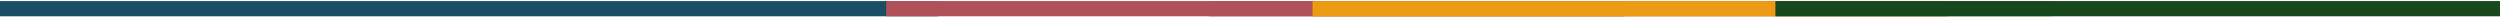
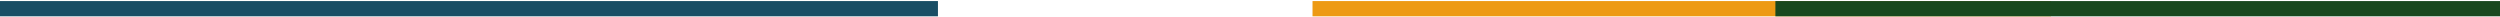
<svg xmlns="http://www.w3.org/2000/svg" width="1440" height="10" viewBox="0 0 1440 10" fill="none">
  <rect y="0.615" width="540.259" height="8.77" fill="#194E65" />
-   <rect x="510.44" y="0.615" width="425.366" height="8.77" fill="#B05159" />
-   <rect x="696.373" y="0.615" width="425.366" height="8.77" fill="#B05159" />
  <rect x="756.012" y="0.615" width="425.366" height="8.77" fill="#ED9A14" />
  <rect x="1022.63" y="0.615" width="425.366" height="8.77" fill="#18481E" />
</svg>